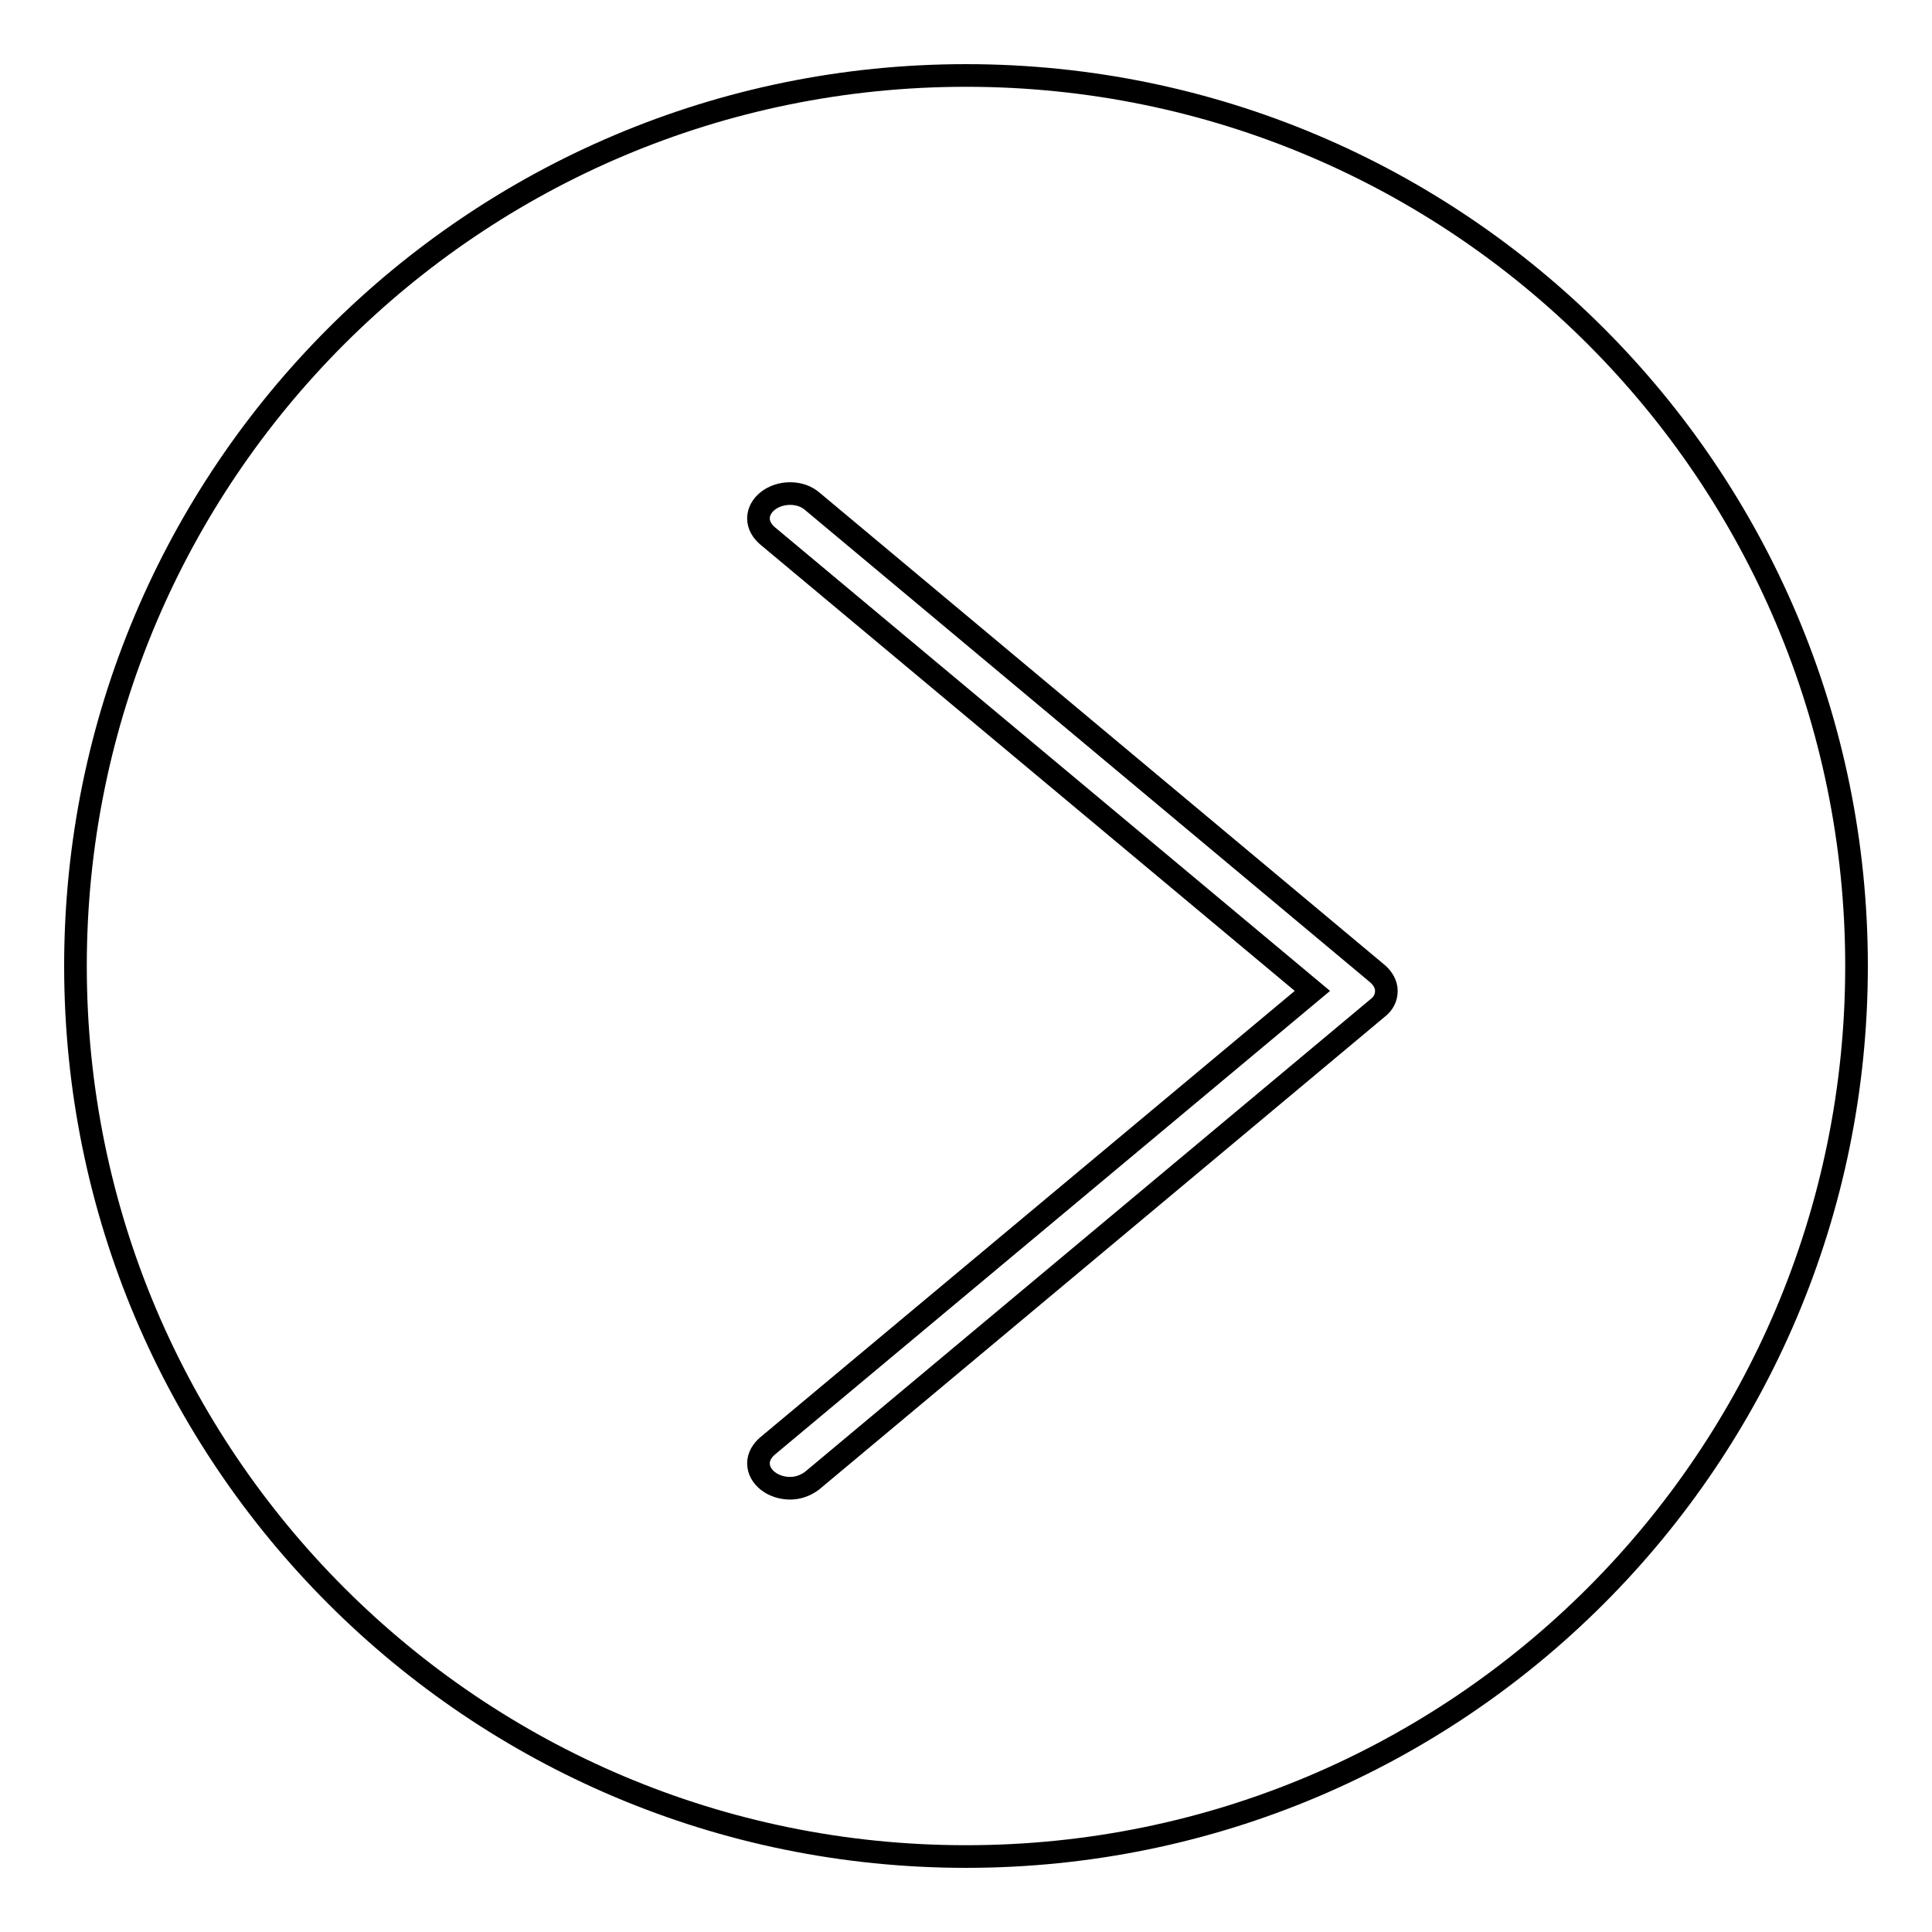
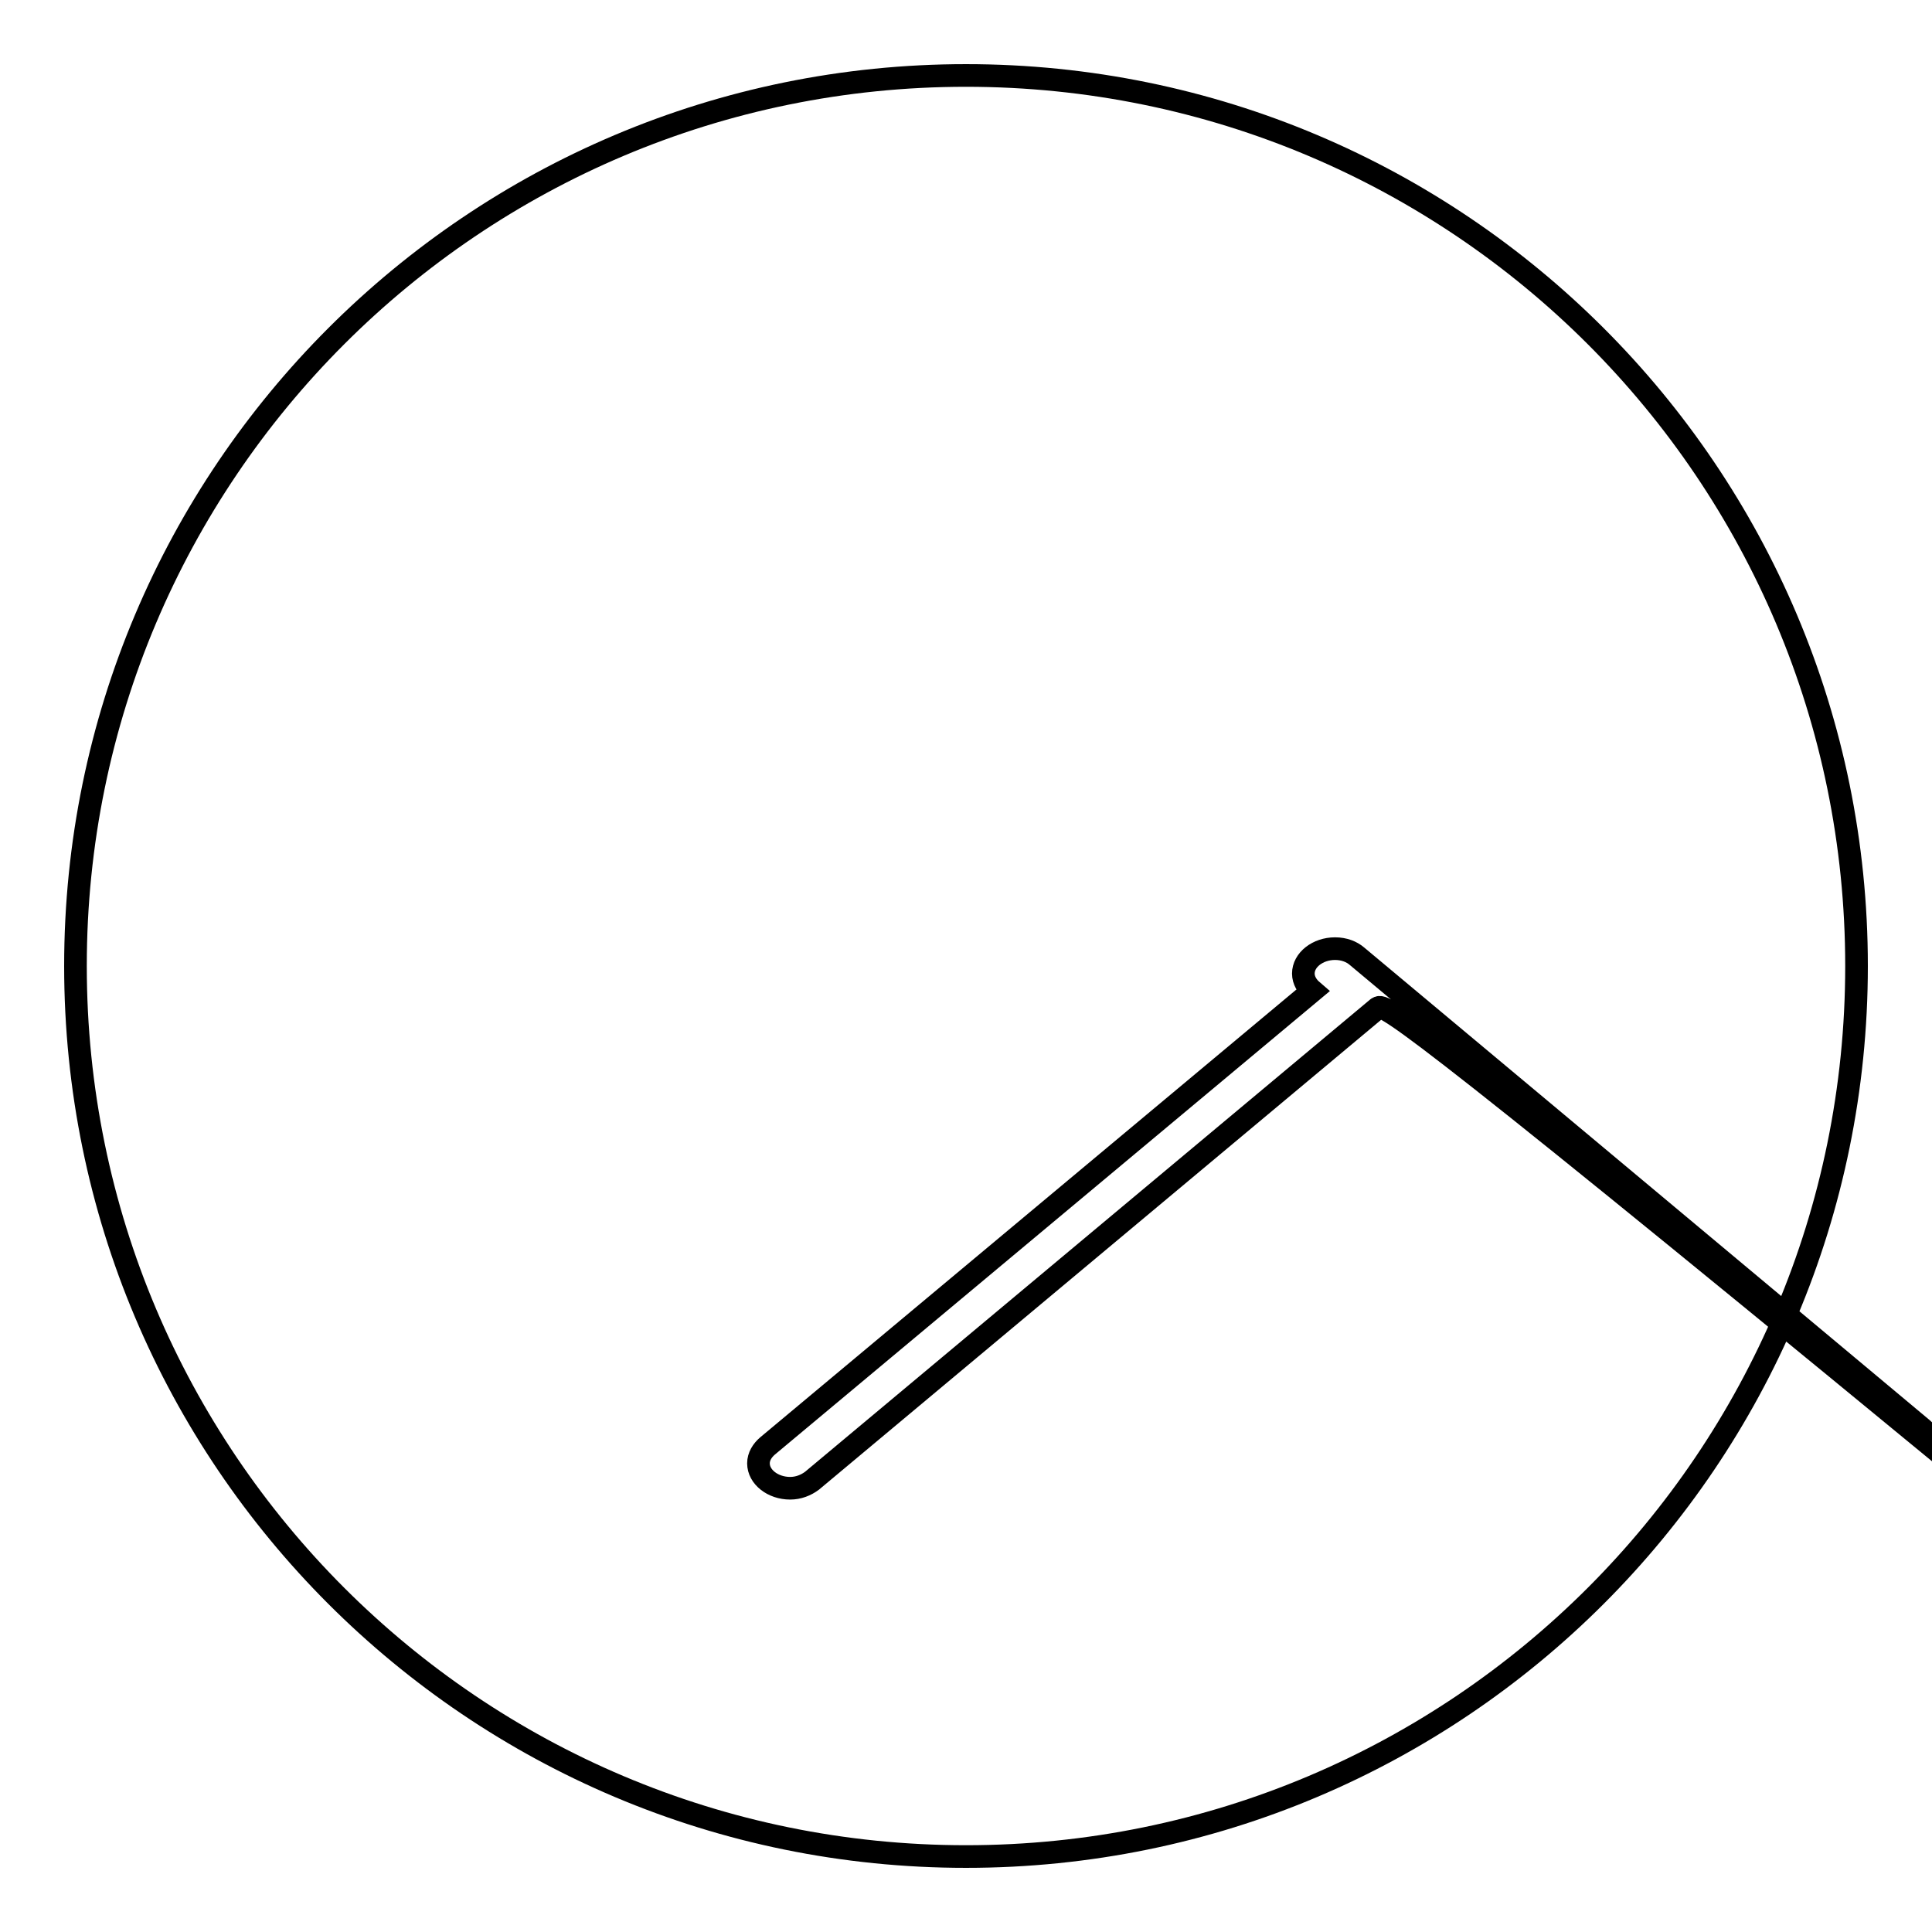
<svg xmlns="http://www.w3.org/2000/svg" version="1.1" x="0px" y="0px" viewBox="0 0 256 256" enable-background="new 0 0 256 256" xml:space="preserve">
  <g>
    <g>
-       <path stroke-width="3" fill-opacity="0" stroke="#000000" d="M128,10C62.8,10,10,62.8,10,128c0,65.2,52.8,118,118,118c65.2,0,118-52.8,118-118C246,62.8,193.2,10,128,10z M182.5,133.6l-74.9,62.6c-0.8,0.6-1.8,1-2.9,1c-2.3,0-4.2-1.5-4.2-3.3c0-0.9,0.5-1.7,1.2-2.3l72.2-60.3L101.7,71c-0.7-0.6-1.2-1.4-1.2-2.3c0-1.8,1.9-3.3,4.2-3.3c1.2,0,2.2,0.4,2.9,1l74.9,62.6c0.7,0.6,1.2,1.4,1.2,2.3C183.7,132.2,183.3,133,182.5,133.6z" />
+       <path stroke-width="3" fill-opacity="0" stroke="#000000" d="M128,10C62.8,10,10,62.8,10,128c0,65.2,52.8,118,118,118c65.2,0,118-52.8,118-118C246,62.8,193.2,10,128,10z M182.5,133.6l-74.9,62.6c-0.8,0.6-1.8,1-2.9,1c-2.3,0-4.2-1.5-4.2-3.3c0-0.9,0.5-1.7,1.2-2.3l72.2-60.3c-0.7-0.6-1.2-1.4-1.2-2.3c0-1.8,1.9-3.3,4.2-3.3c1.2,0,2.2,0.4,2.9,1l74.9,62.6c0.7,0.6,1.2,1.4,1.2,2.3C183.7,132.2,183.3,133,182.5,133.6z" />
    </g>
  </g>
</svg>